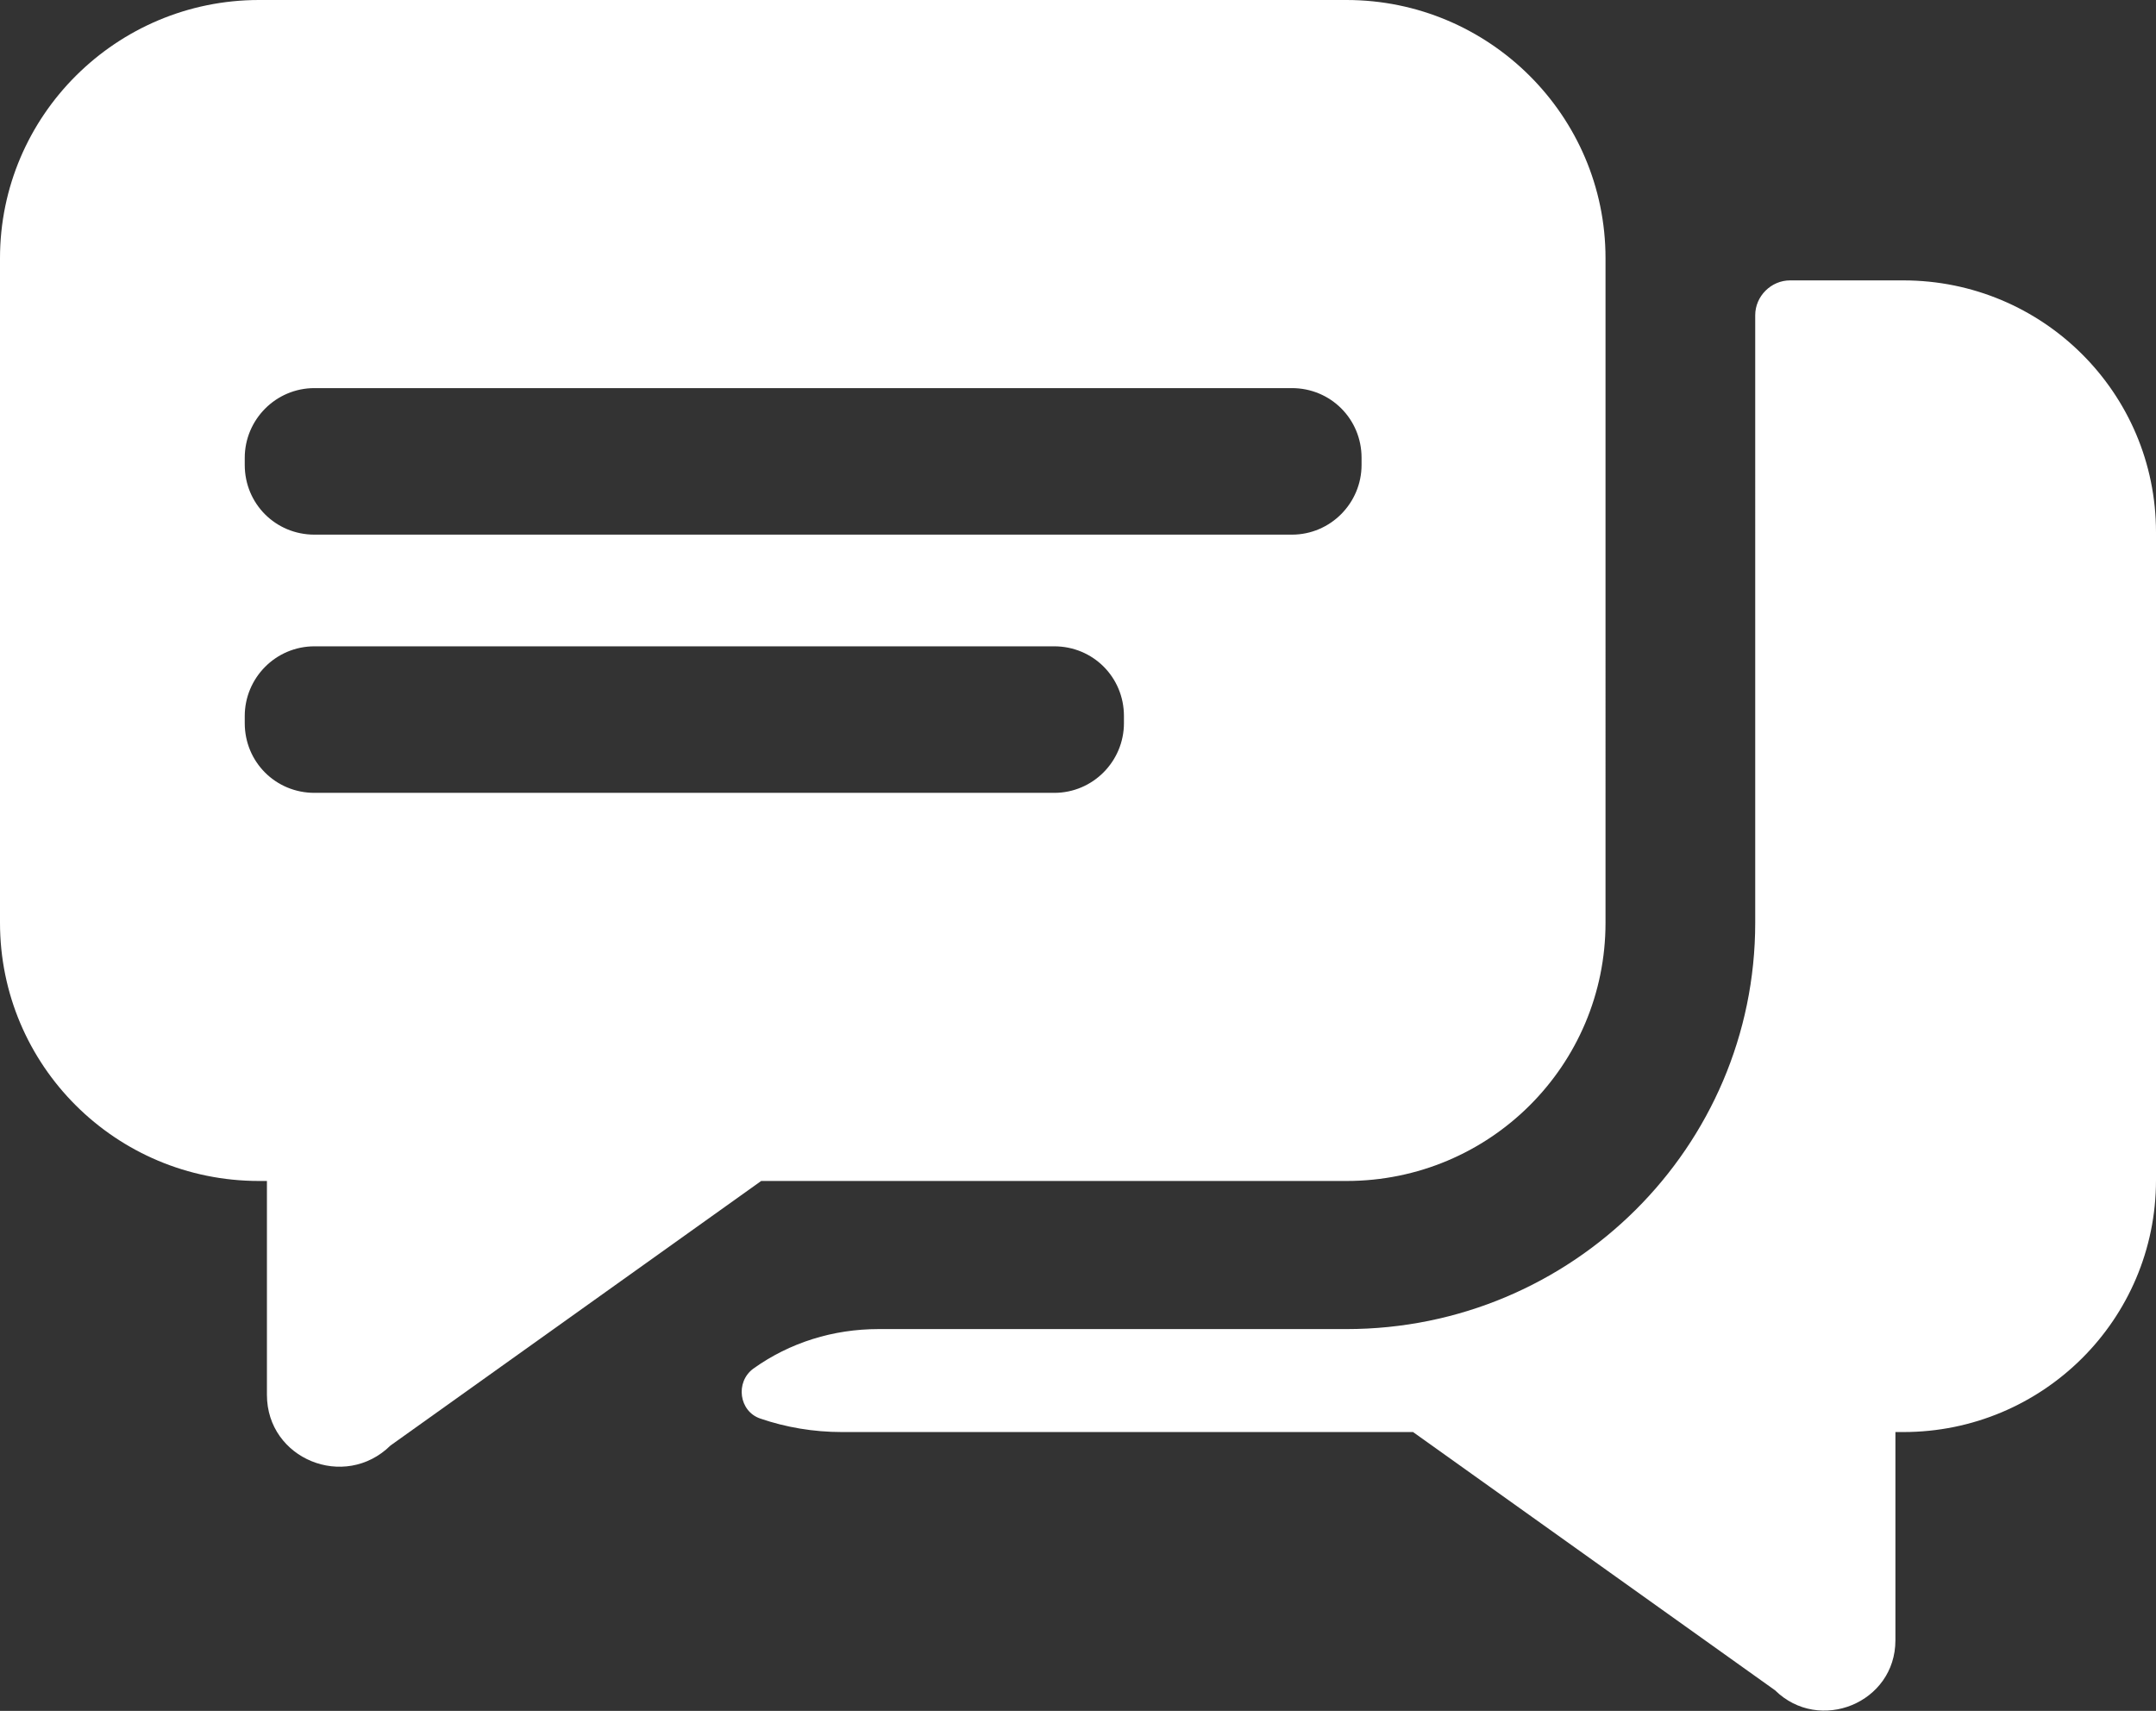
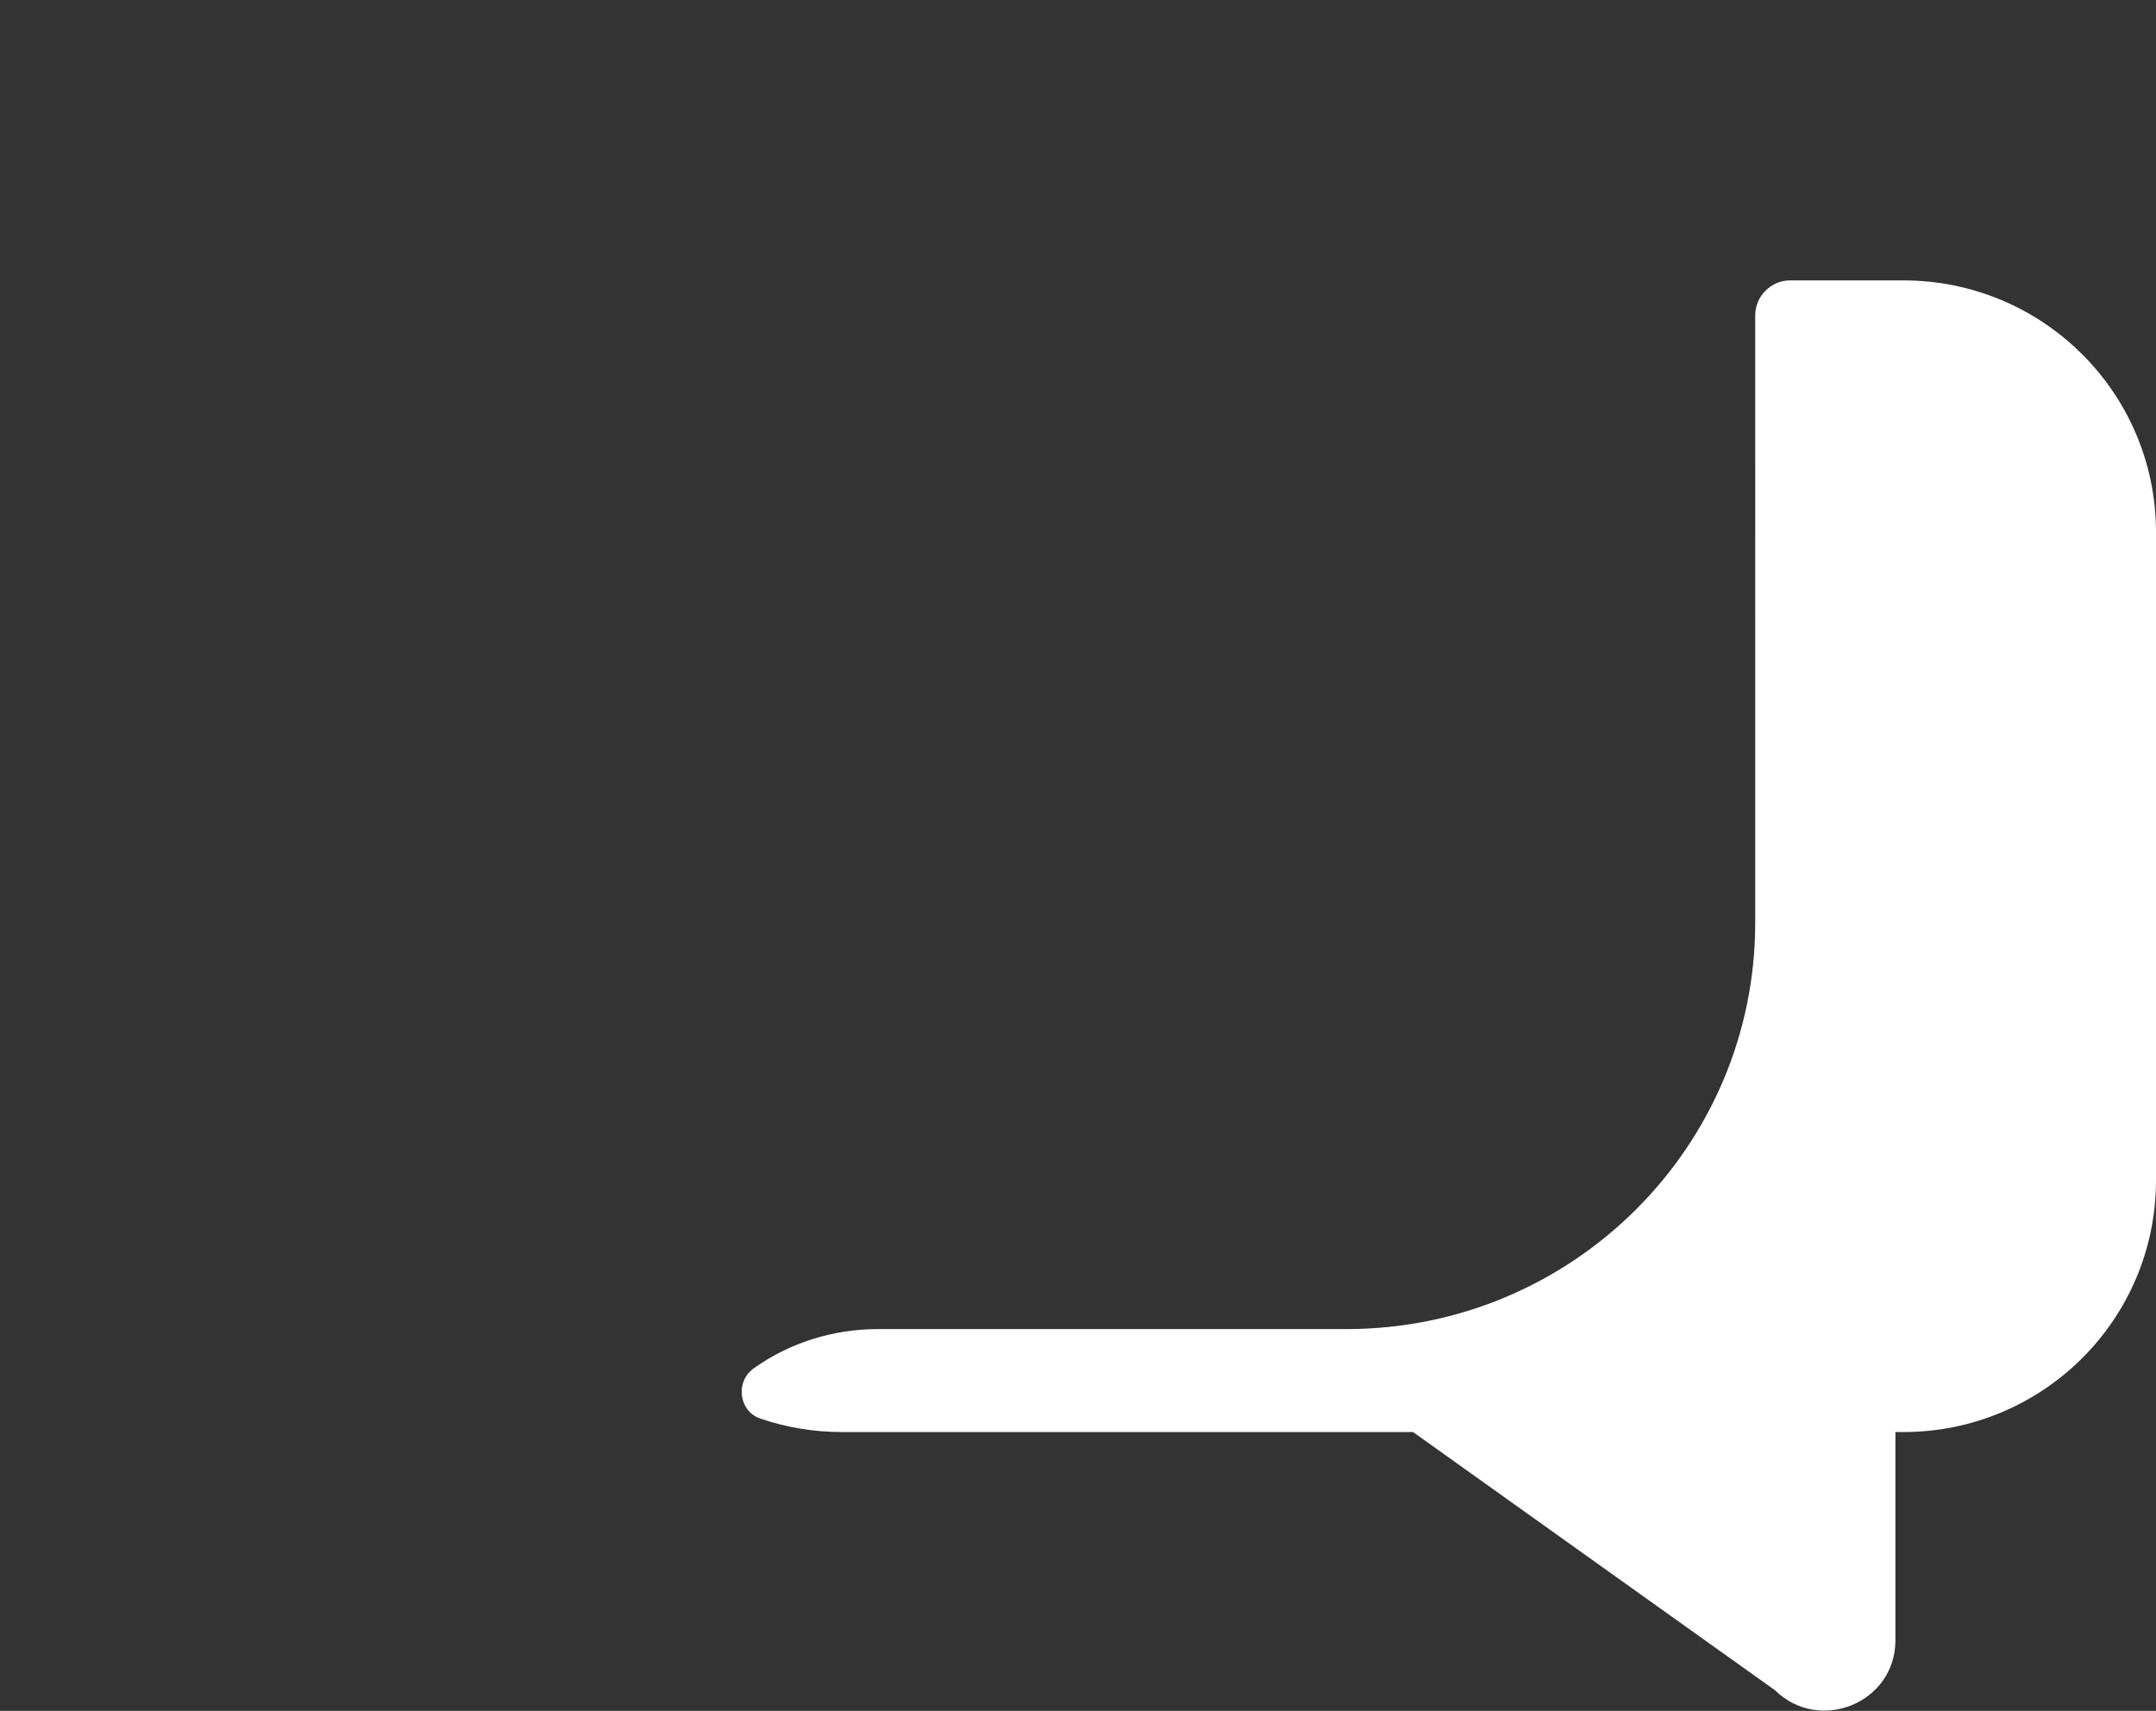
<svg xmlns="http://www.w3.org/2000/svg" id="Layer_2" viewBox="0 0 27.22 21.6">
  <rect x="0" y="0" width="27.22" height="21.6" fill="#333333" stroke="none" />
  <defs>
    <style>
      .cls-1 {
        fill: #fff;
      }
    </style>
  </defs>
  <g id="Layer_1-2" data-name="Layer_1">
    <path class="cls-1" d="M27.22,6.72v8.18c0,1.76-1.43,3.18-3.19,3.18h-.1v2.63c0,.79-.96,1.18-1.52.63l-4.57-3.26h-7.21c-.36,0-.71-.06-1.03-.17-.27-.09-.32-.46-.09-.63.46-.33,1.01-.5,1.58-.5h5.91c2.85,0,5.16-2.3,5.16-5.13V3.98c0-.24.2-.44.44-.44h1.43c1.76,0,3.19,1.42,3.19,3.18h0Z" />
-     <path class="cls-1" d="M17,0H3.27C1.47,0,0,1.46,0,3.26v8.39c0,1.8,1.46,3.26,3.27,3.26h.1v2.7c0,.81.98,1.21,1.56.64l4.68-3.34h7.39c1.81,0,3.27-1.46,3.27-3.26V3.26h0c0-1.8-1.47-3.26-3.27-3.26ZM14.19,9.13c0,.48-.39.88-.88.88H3.97c-.49,0-.88-.39-.88-.88v-.09c0-.48.39-.88.88-.88h9.34c.49,0,.88.39.88.88v.09ZM17.19,5.87c0,.48-.39.88-.88.88H3.97c-.49,0-.88-.39-.88-.88v-.09c0-.48.39-.88.88-.88h12.34c.49,0,.88.39.88.88v.09Z" />
  </g>
</svg>